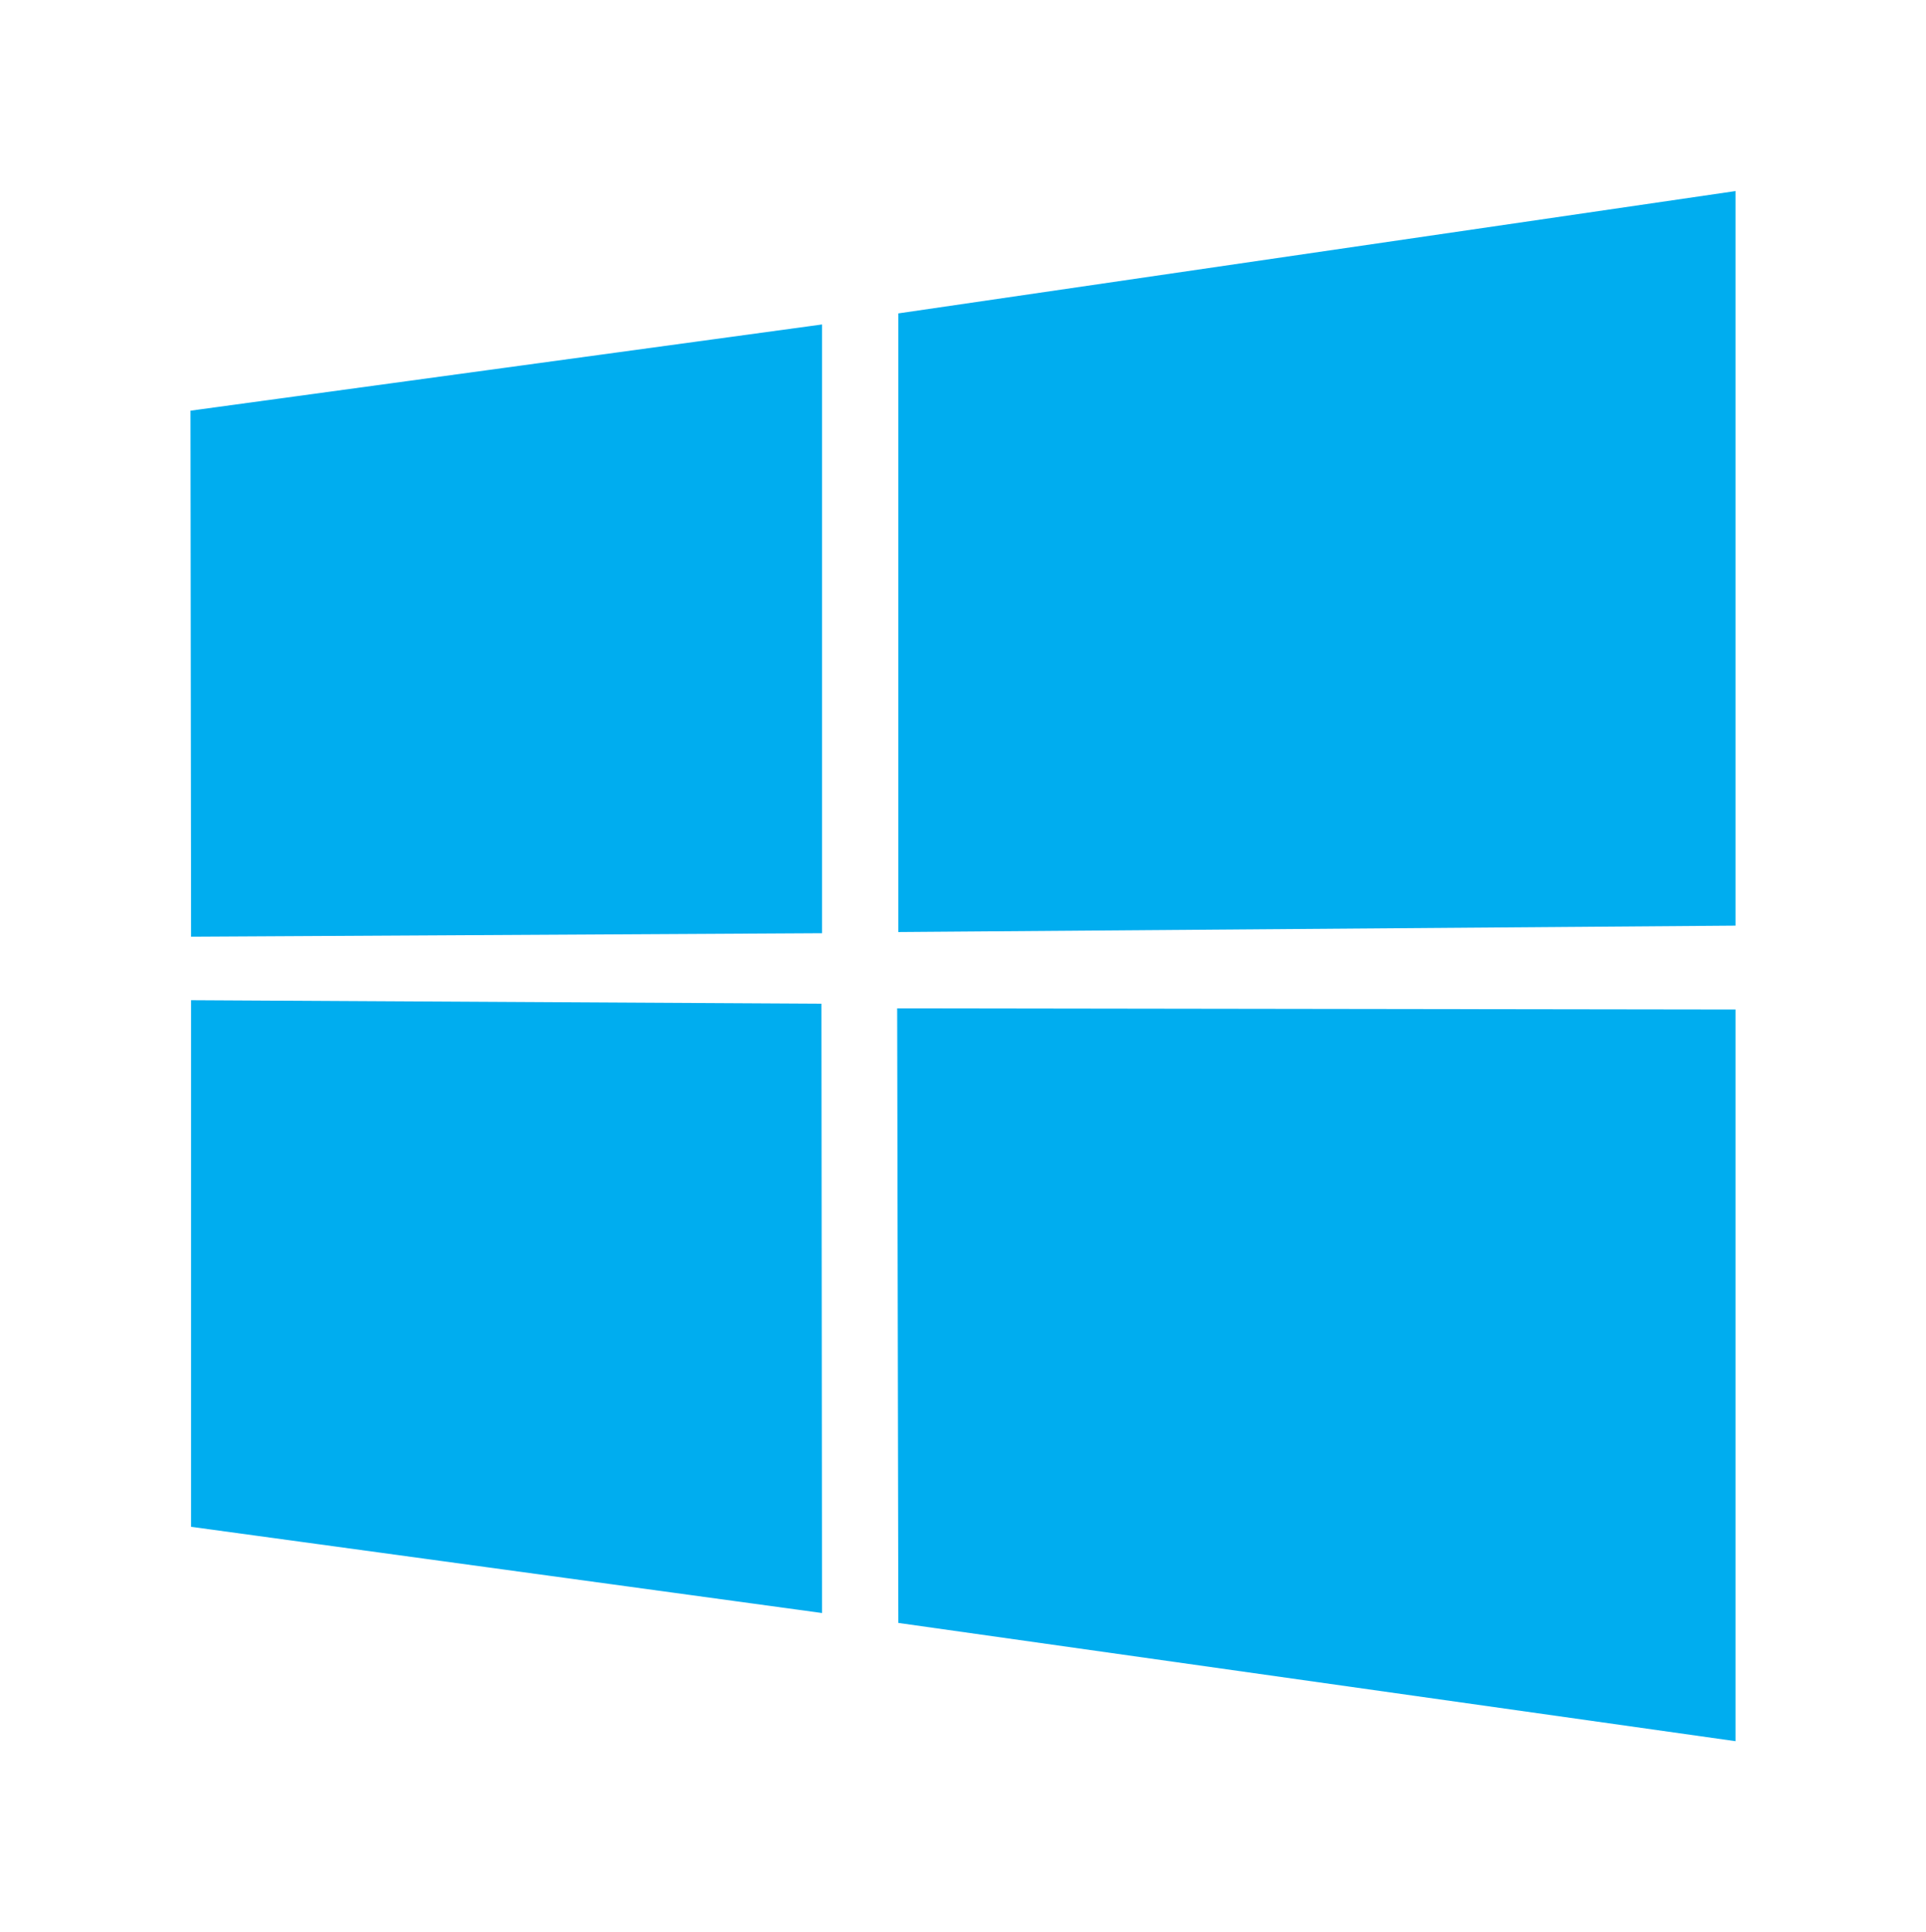
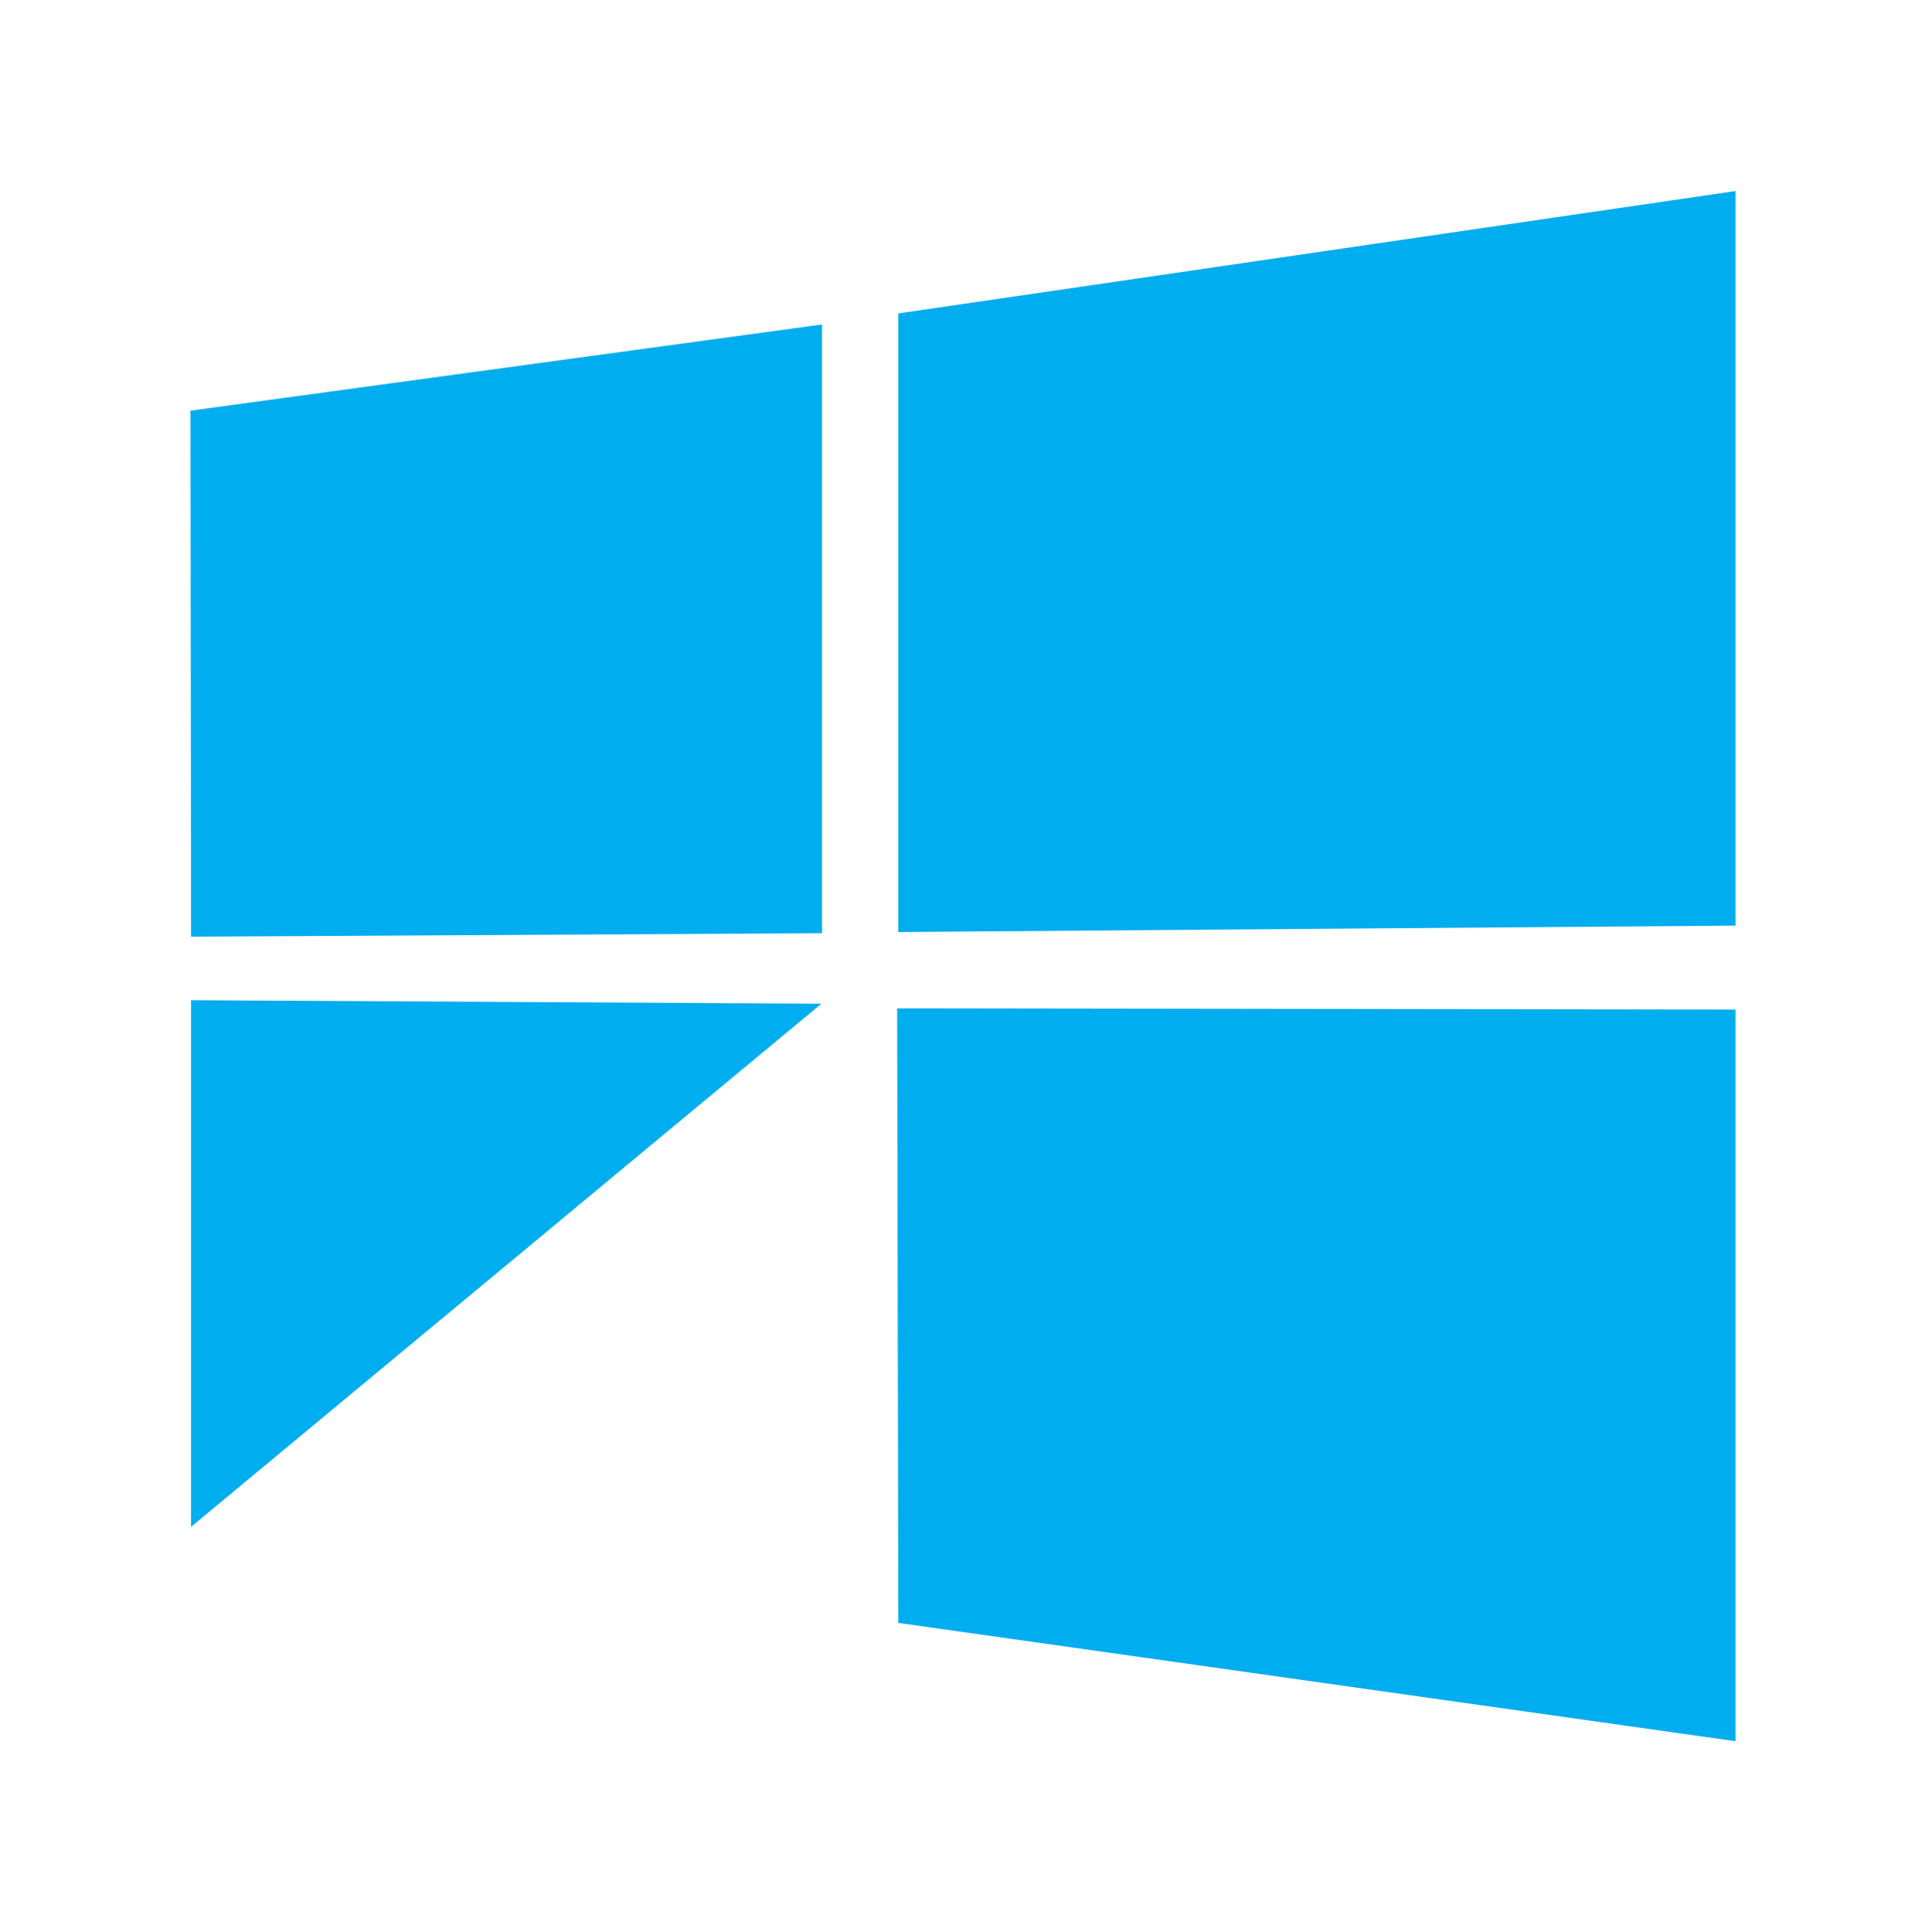
<svg xmlns="http://www.w3.org/2000/svg" version="1.1" id="Layer_1" x="0px" y="0px" width="330.6px" height="331.7px" viewBox="0 0 330.6 331.7" style="enable-background:new 0 0 330.6 331.7;" xml:space="preserve">
  <style type="text/css">
	.st0{fill:#00ADEF;}
</style>
-   <path class="st0" d="M32.7,70.5l108.4-14.8l0,104.5l-108.3,0.6L32.7,70.5L32.7,70.5z M141,172.3l0.1,104.6L32.8,262.1l0-90.4  L141,172.3L141,172.3z M154.2,53.8l143.7-21v126.1l-143.7,1.1V53.8L154.2,53.8z M297.9,173.3l0,125.6l-143.7-20.3L154,173.1  L297.9,173.3z" />
+   <path class="st0" d="M32.7,70.5l108.4-14.8l0,104.5l-108.3,0.6L32.7,70.5L32.7,70.5z M141,172.3L32.8,262.1l0-90.4  L141,172.3L141,172.3z M154.2,53.8l143.7-21v126.1l-143.7,1.1V53.8L154.2,53.8z M297.9,173.3l0,125.6l-143.7-20.3L154,173.1  L297.9,173.3z" />
</svg>